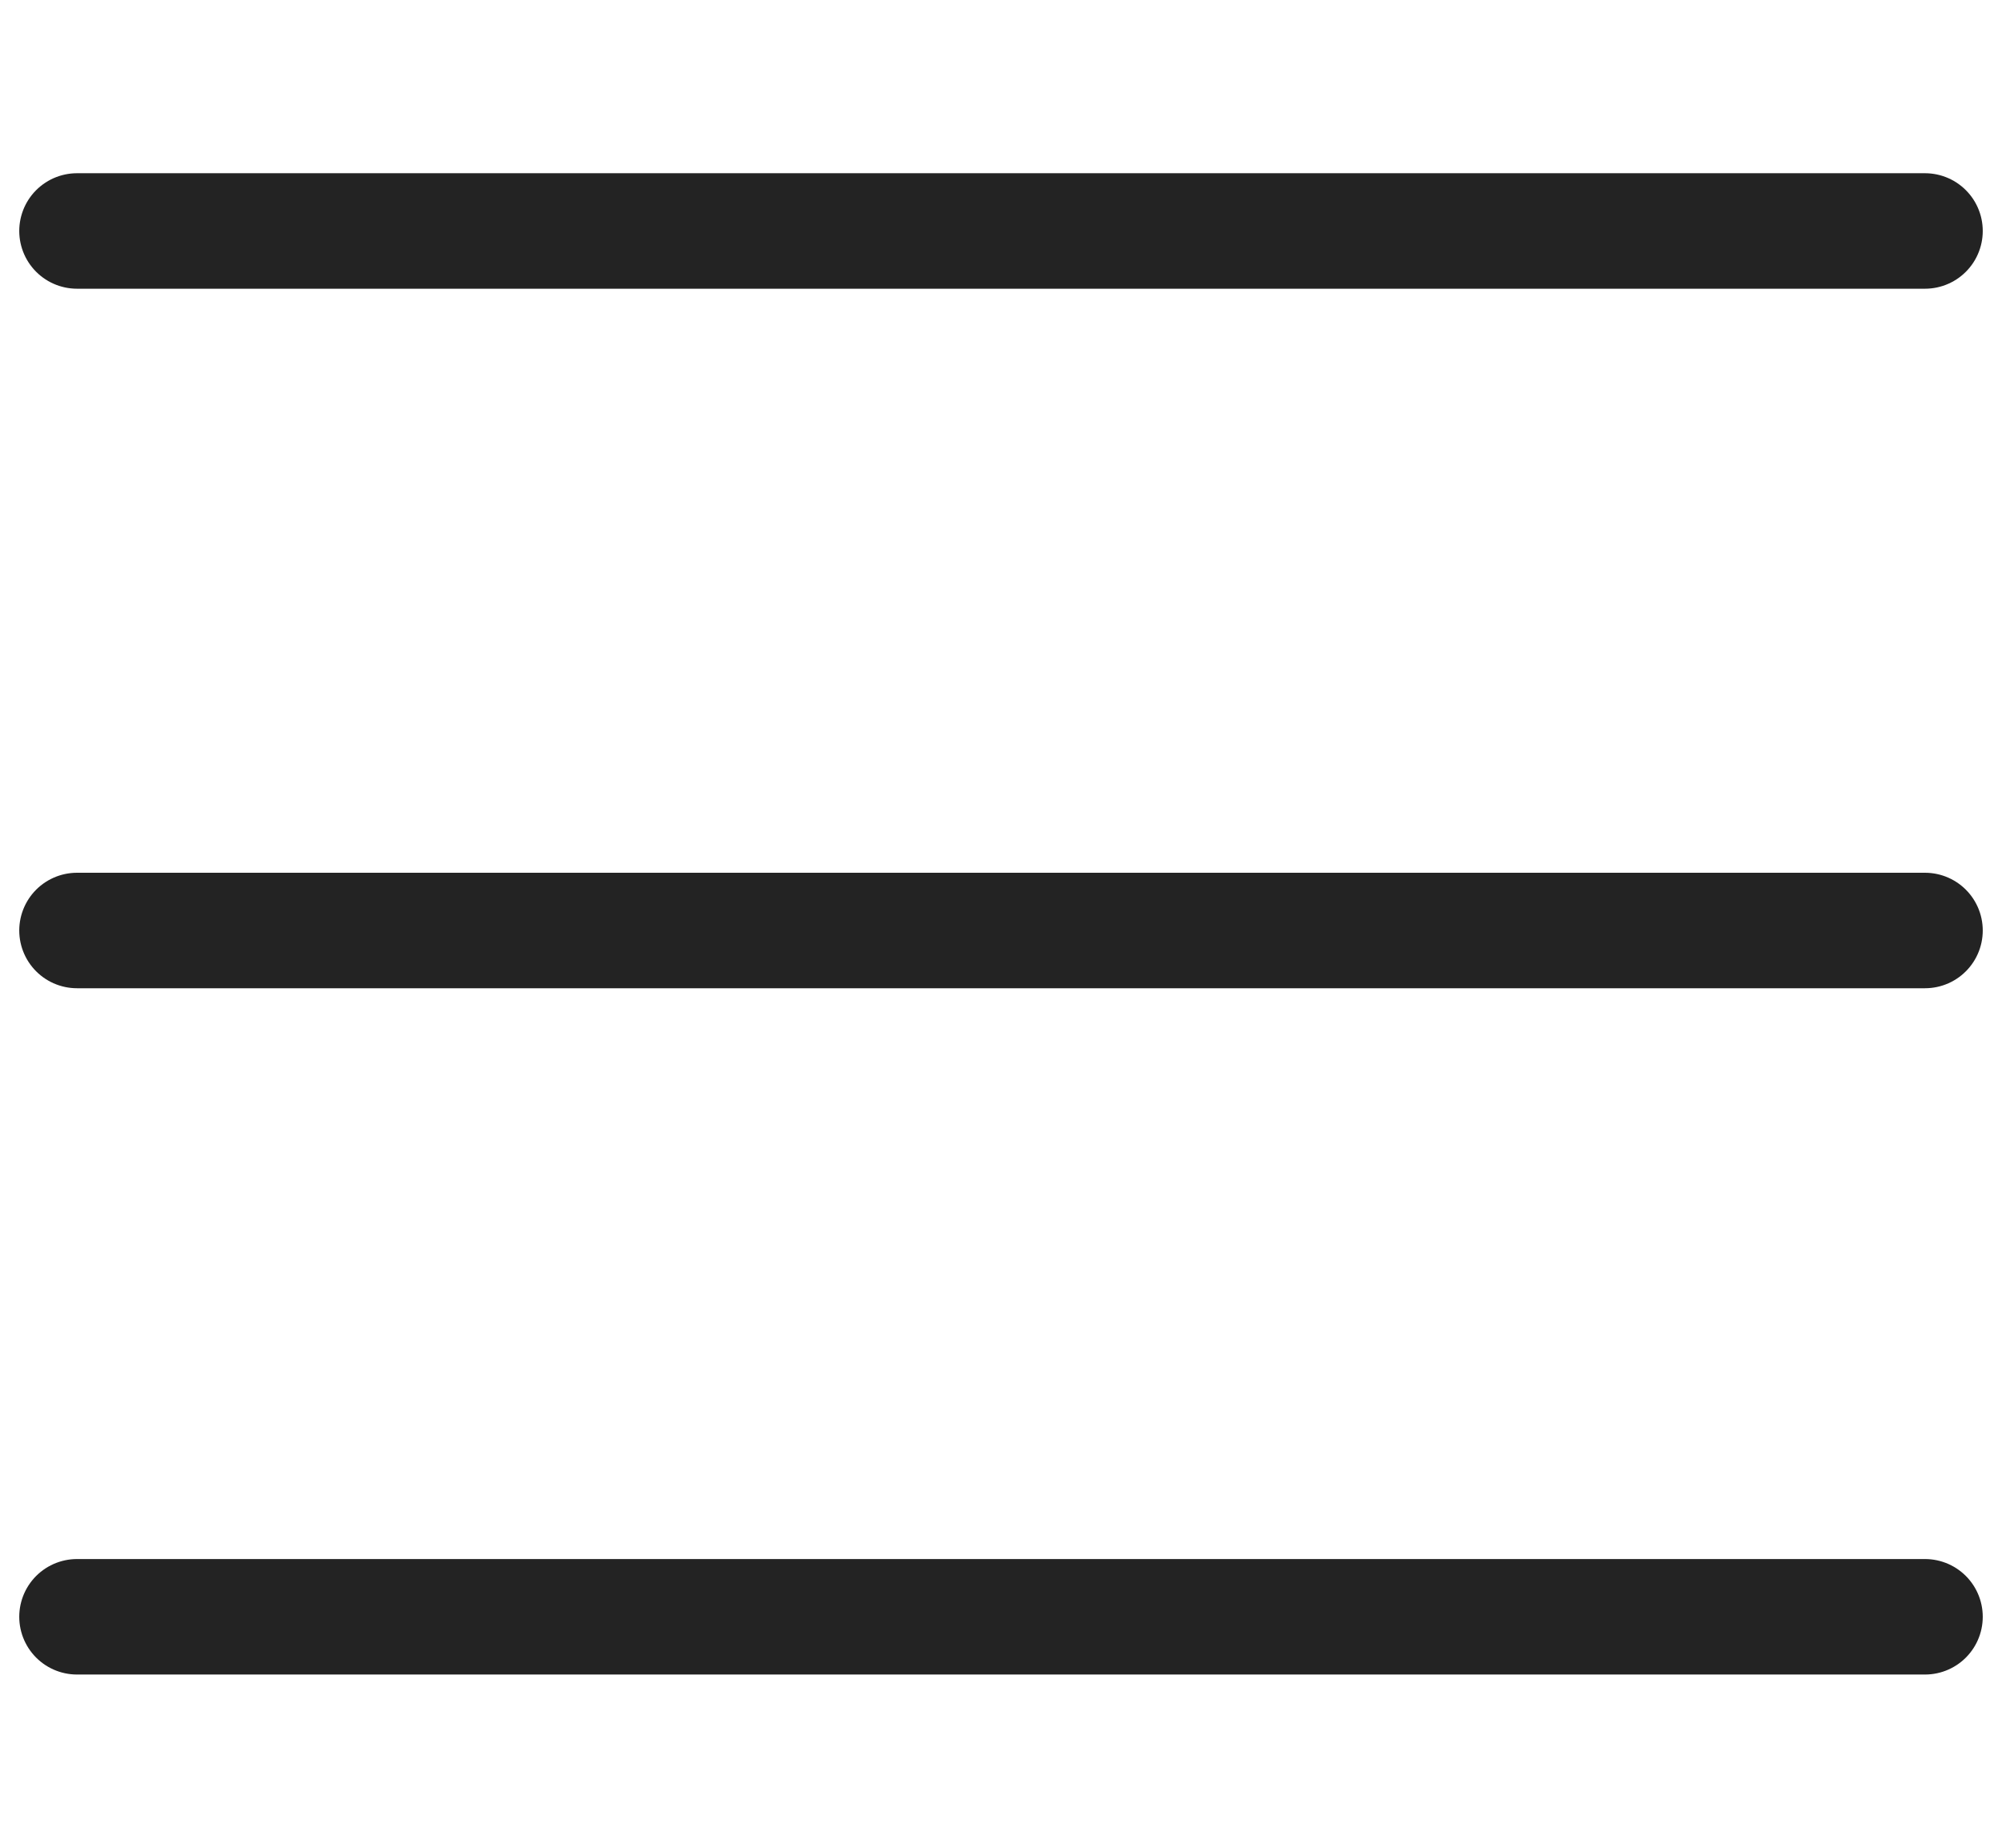
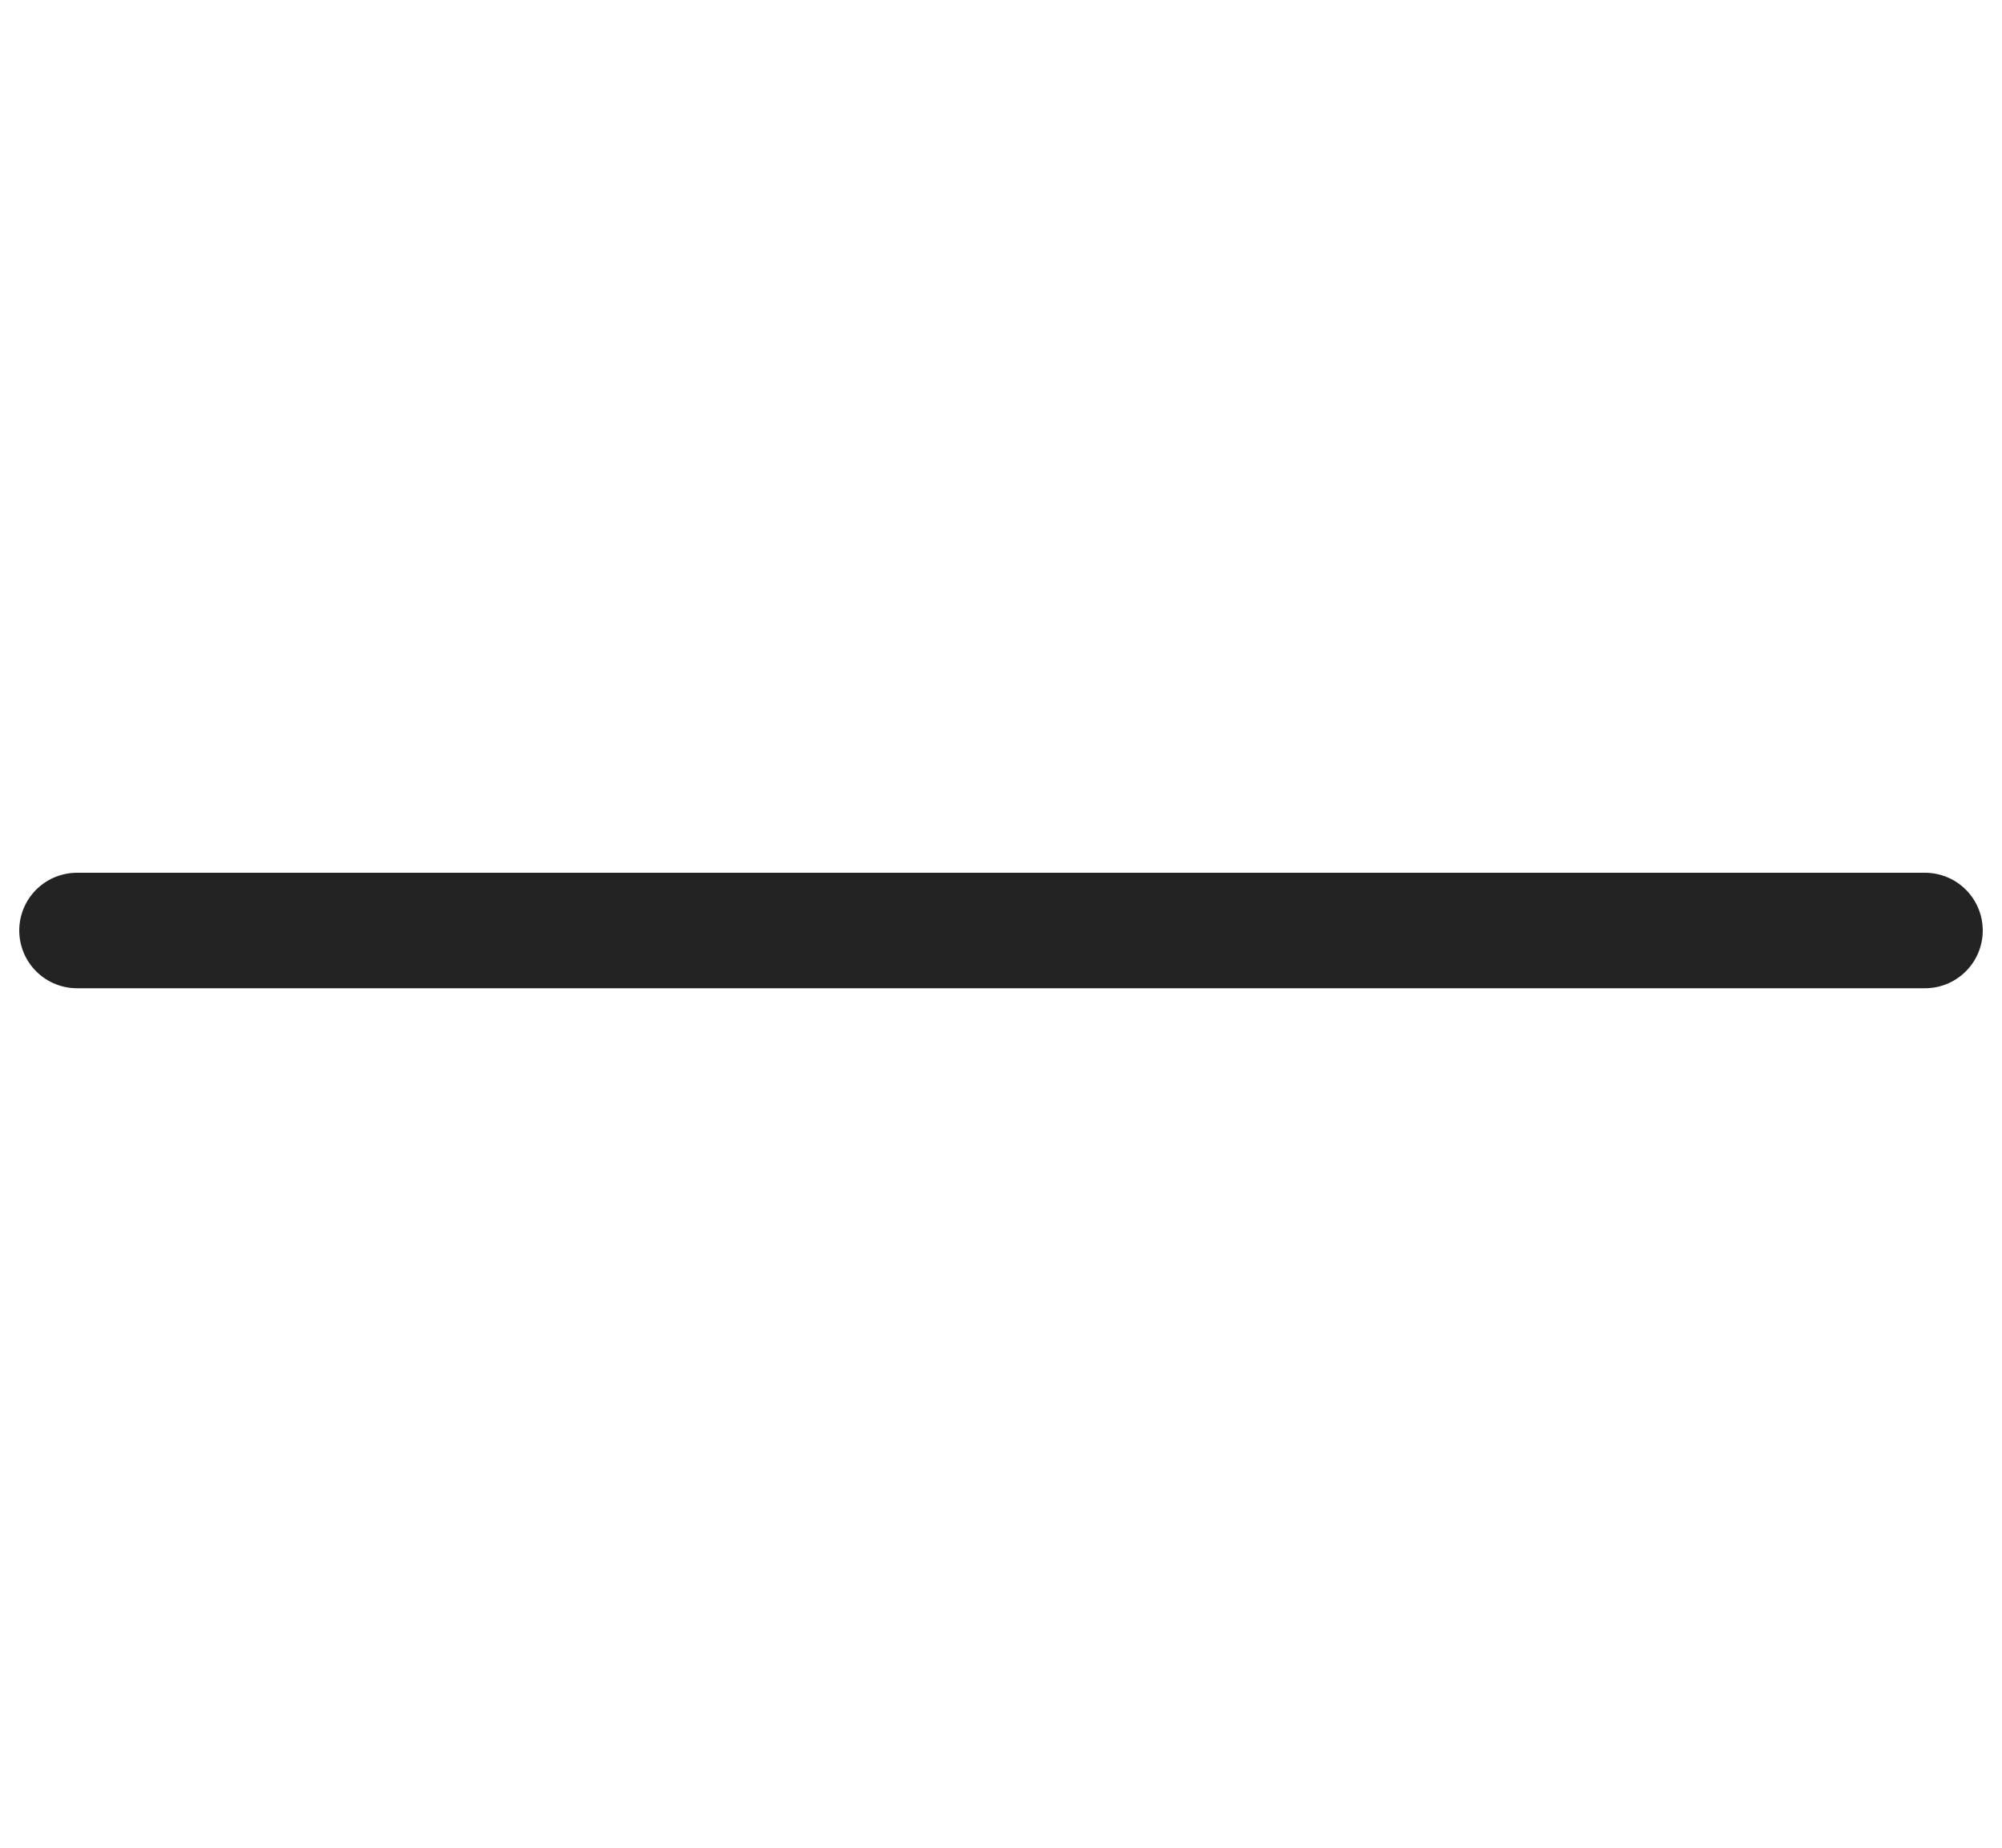
<svg xmlns="http://www.w3.org/2000/svg" width="26" height="24" viewBox="0 0 26 24" fill="none">
-   <path d="M1 3H25" stroke="#232323" stroke-width="1.5" stroke-linecap="round" stroke-linejoin="round" />
  <path d="M1 12.086H25" stroke="#232323" stroke-width="1.5" stroke-linecap="round" stroke-linejoin="round" />
-   <path d="M1 21H25" stroke="#232323" stroke-width="1.5" stroke-linecap="round" stroke-linejoin="round" />
</svg>